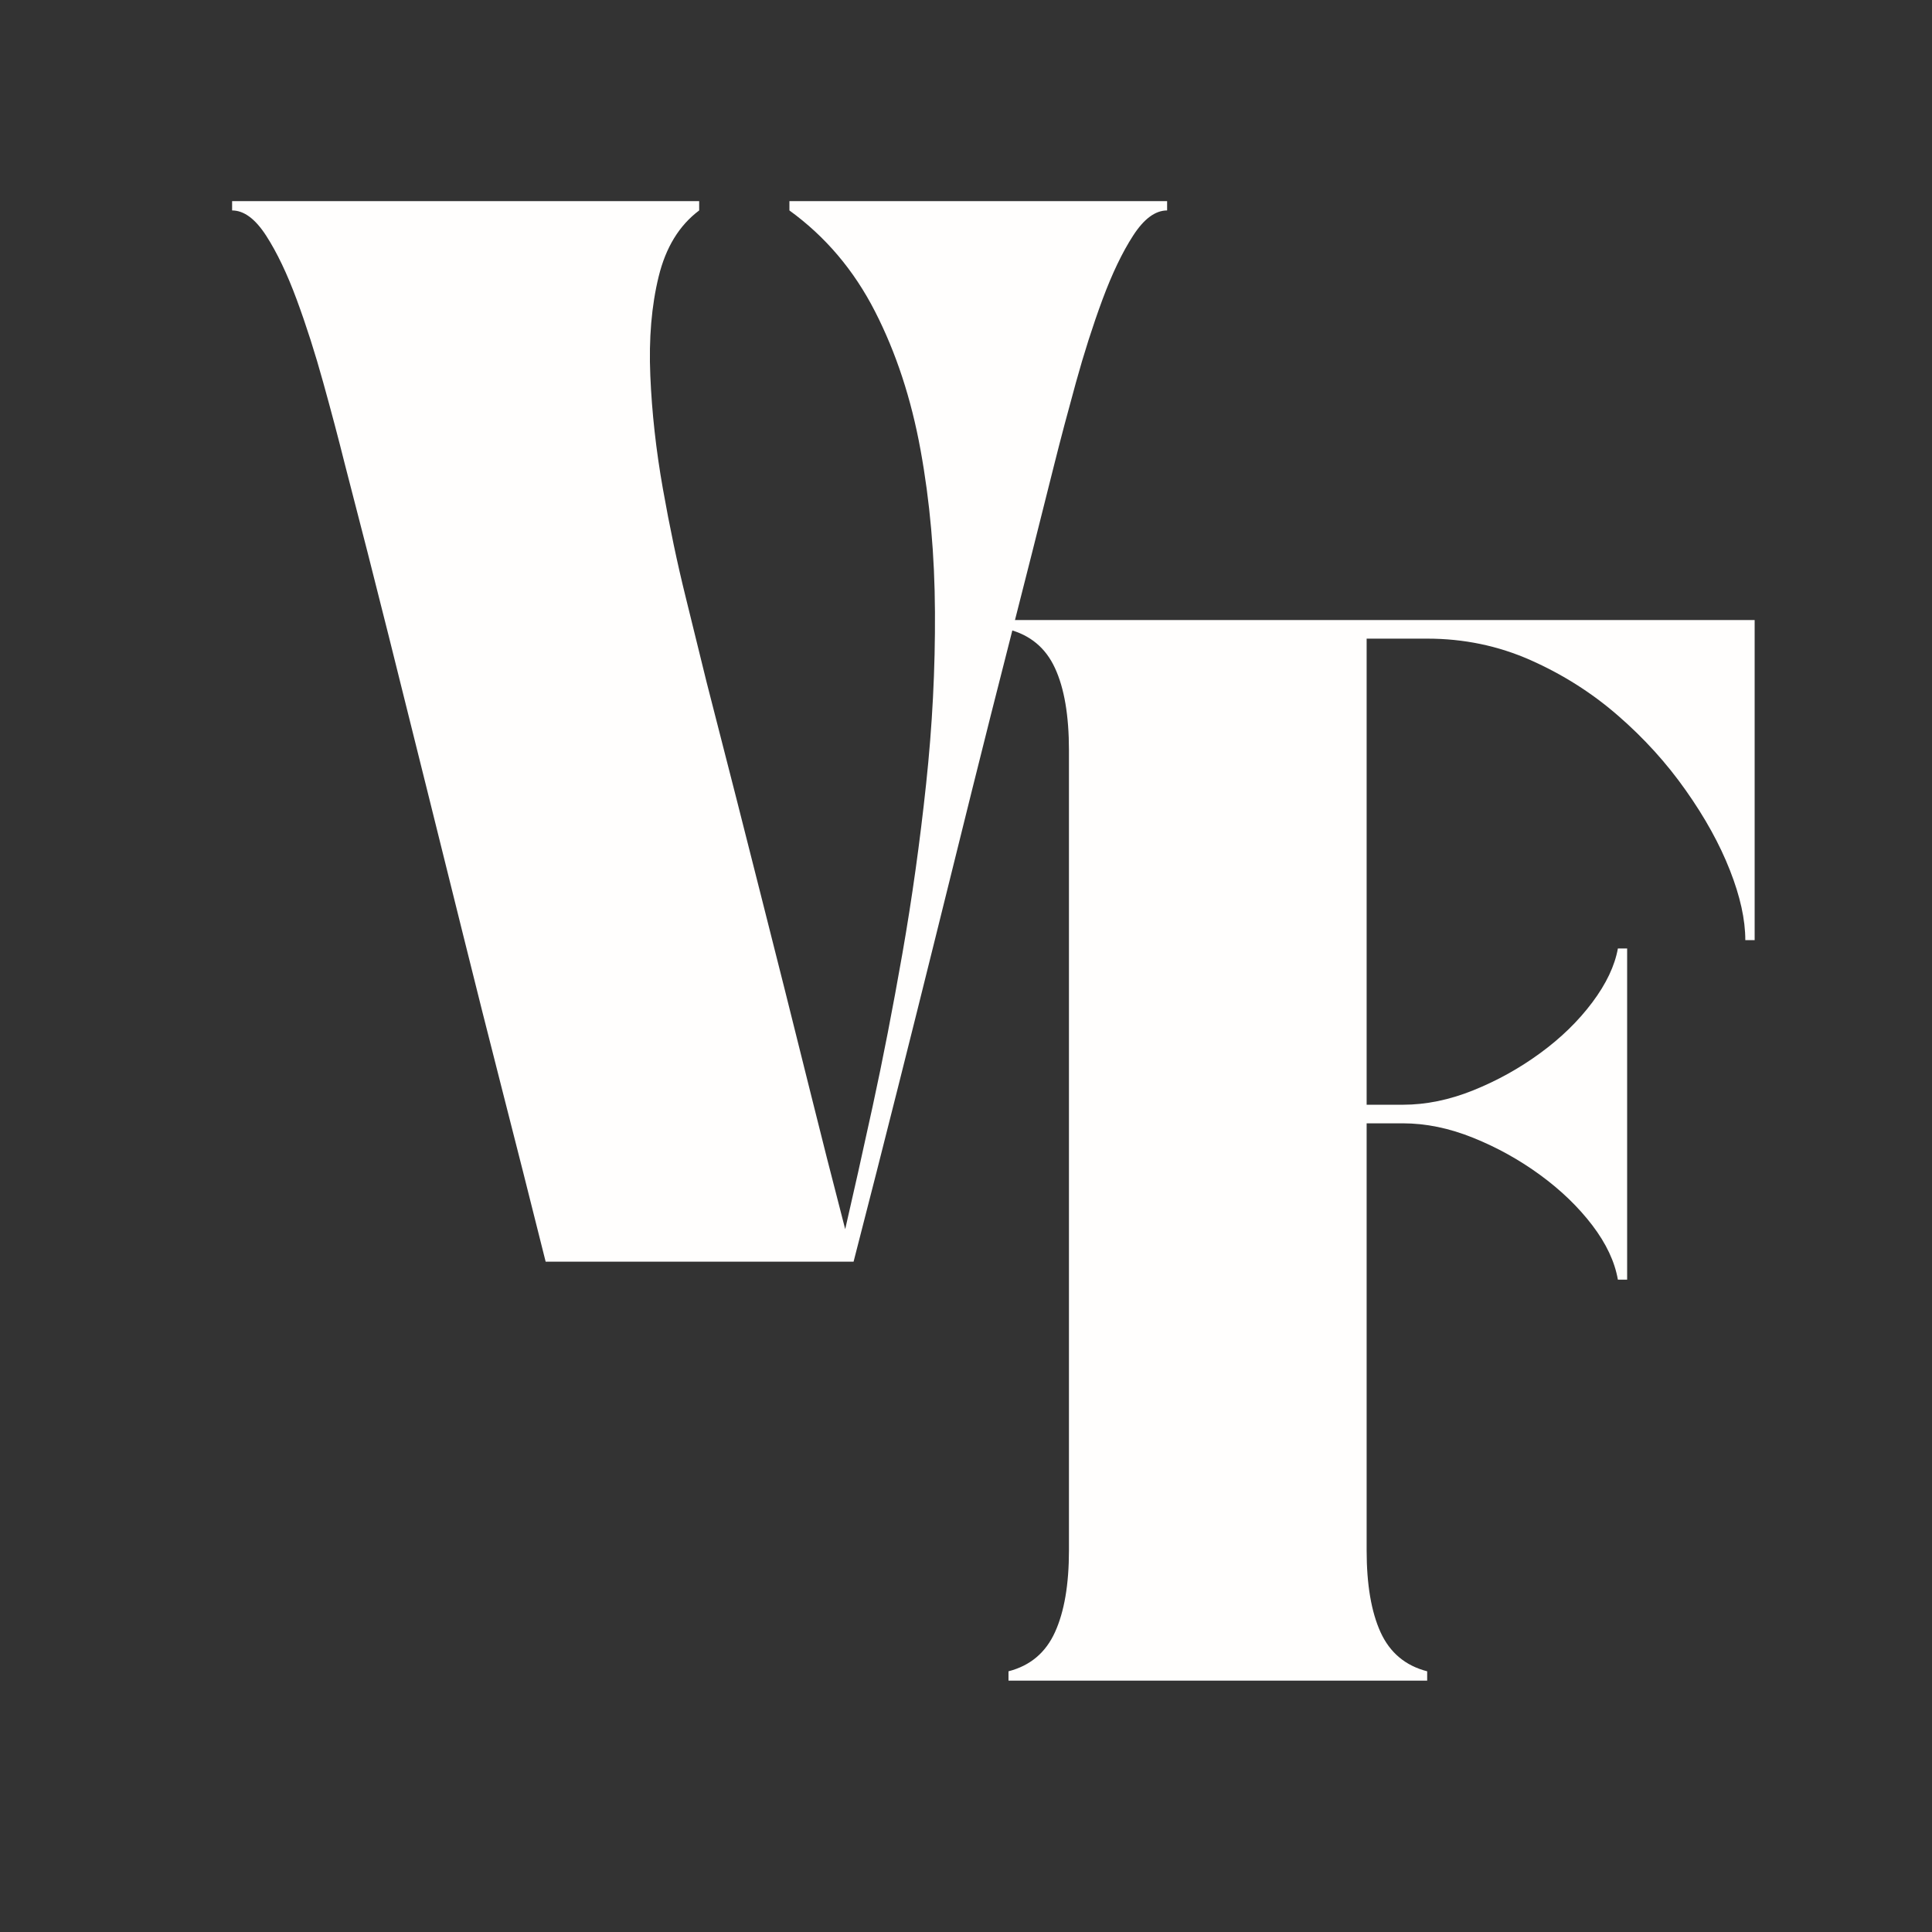
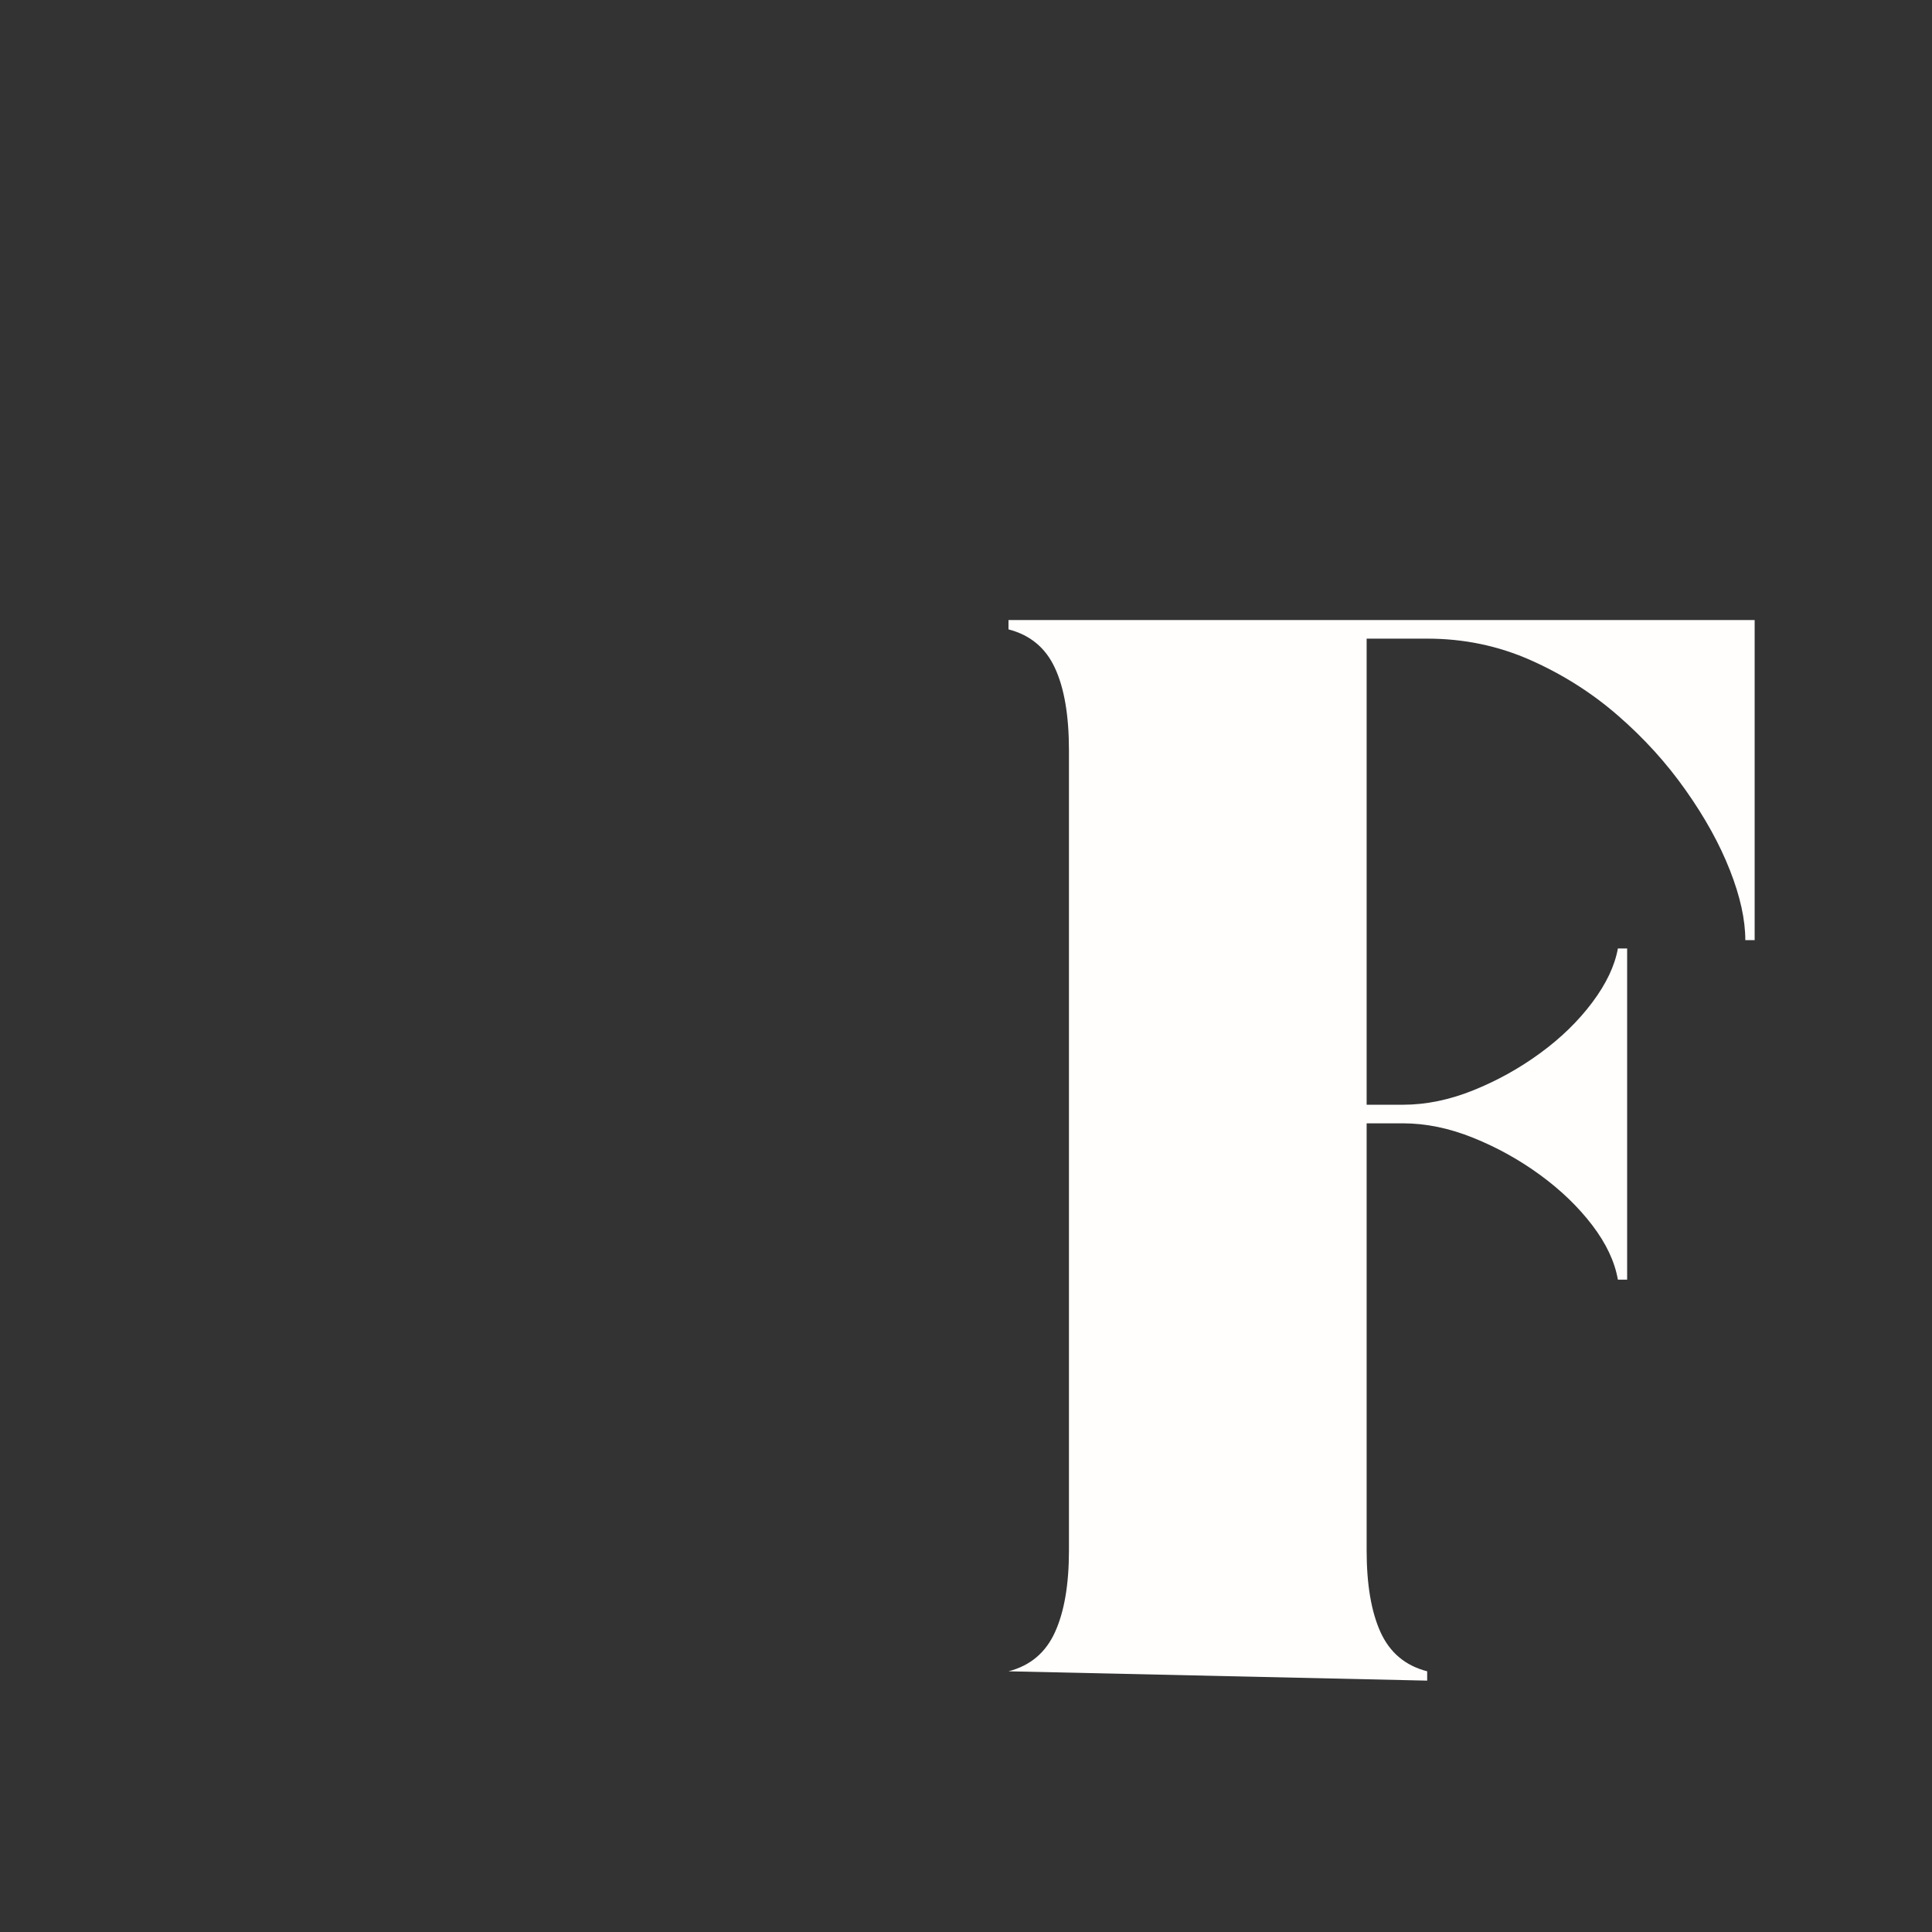
<svg xmlns="http://www.w3.org/2000/svg" version="1.0" preserveAspectRatio="xMidYMid meet" height="500" viewBox="0 0 375 375" zoomAndPan="magnify" width="500">
  <rect x="0" y="0" width="375" height="375" fill="#333333" stroke="none" />
  <defs>
    <g />
  </defs>
  <g fill-opacity="1" fill="#fffefd">
    <g transform="translate(45.053, 244.895)">
      <g>
-         <path d="M 0 -205.859 L 90.656 -205.859 L 90.656 -204.047 C 86.801 -201.16 84.18 -196.891 82.797 -191.234 C 81.41 -185.578 80.867 -179.164 81.172 -172 C 81.473 -164.832 82.285 -157.516 83.609 -150.047 C 84.93 -142.586 86.406 -135.578 88.031 -129.016 C 89.656 -122.461 91.008 -116.957 92.094 -112.5 C 94.258 -104.07 96.188 -96.547 97.875 -89.922 C 99.562 -83.305 101.156 -77.02 102.656 -71.062 C 104.164 -65.102 105.703 -59.02 107.266 -52.812 C 108.828 -46.613 110.539 -39.754 112.406 -32.234 C 114.27 -24.711 116.469 -16.07 119 -6.312 C 120.562 -13.062 122.336 -21.008 124.328 -30.156 C 126.316 -39.301 128.242 -49.203 130.109 -59.859 C 131.973 -70.516 133.504 -81.469 134.703 -92.719 C 135.91 -103.977 136.484 -115.113 136.422 -126.125 C 136.367 -137.145 135.438 -147.617 133.625 -157.547 C 131.82 -167.484 128.875 -176.453 124.781 -184.453 C 120.688 -192.461 115.148 -198.992 108.172 -204.047 L 108.172 -205.859 L 181.484 -205.859 L 181.484 -204.047 C 179.191 -204.047 176.992 -202.422 174.891 -199.172 C 172.785 -195.922 170.797 -191.77 168.922 -186.719 C 167.055 -181.664 165.344 -176.305 163.781 -170.641 C 162.219 -164.984 160.832 -159.75 159.625 -154.938 C 156.613 -142.895 153.785 -131.695 151.141 -121.344 C 148.492 -110.988 145.992 -101.086 143.641 -91.641 C 141.297 -82.191 138.953 -72.742 136.609 -63.297 C 134.266 -53.848 131.797 -43.973 129.203 -33.672 C 126.617 -23.379 123.758 -12.156 120.625 0 L 60.859 0 C 57.848 -12.039 55.016 -23.238 52.359 -33.594 C 49.711 -43.945 47.219 -53.848 44.875 -63.297 C 42.531 -72.742 40.18 -82.191 37.828 -91.641 C 35.484 -101.086 33.016 -110.988 30.422 -121.344 C 27.836 -131.695 24.977 -142.895 21.844 -154.938 C 20.645 -159.75 19.258 -164.984 17.688 -170.641 C 16.125 -176.305 14.41 -181.664 12.547 -186.719 C 10.68 -191.77 8.695 -195.922 6.594 -199.172 C 4.488 -202.422 2.289 -204.047 0 -204.047 Z M 0 -205.859" />
-       </g>
+         </g>
    </g>
  </g>
  <g fill-opacity="1" fill="#fffefd">
    <g transform="translate(191.233, 326.209)">
      <g>
-         <path d="M 16.25 -180.578 C 16.25 -187.316 15.344 -192.641 13.531 -196.547 C 11.727 -200.461 8.723 -202.961 4.516 -204.047 L 4.516 -205.859 L 149.344 -205.859 L 149.344 -143.734 L 147.531 -143.734 C 147.531 -147.711 146.535 -152.227 144.547 -157.281 C 142.566 -162.344 139.707 -167.52 135.969 -172.812 C 132.238 -178.113 127.844 -182.957 122.781 -187.344 C 117.727 -191.738 112.07 -195.32 105.812 -198.094 C 99.551 -200.863 92.875 -202.25 85.781 -202.25 L 74.031 -202.25 L 74.031 -111.781 L 81.078 -111.781 C 85.535 -111.781 90.082 -112.711 94.719 -114.578 C 99.352 -116.441 103.688 -118.848 107.719 -121.797 C 111.75 -124.742 115.117 -128.023 117.828 -131.641 C 120.535 -135.254 122.191 -138.742 122.797 -142.109 L 124.594 -142.109 L 124.594 -77.828 L 122.797 -77.828 C 122.191 -81.316 120.535 -84.836 117.828 -88.391 C 115.117 -91.941 111.75 -95.191 107.719 -98.141 C 103.688 -101.086 99.352 -103.492 94.719 -105.359 C 90.082 -107.234 85.535 -108.172 81.078 -108.172 L 74.031 -108.172 L 74.031 -25.281 C 74.031 -18.656 74.93 -13.359 76.734 -9.391 C 78.547 -5.422 81.562 -2.895 85.781 -1.812 L 85.781 0 L 4.516 0 L 4.516 -1.812 C 8.723 -2.895 11.727 -5.422 13.531 -9.391 C 15.344 -13.359 16.25 -18.656 16.25 -25.281 Z M 16.25 -180.578" />
+         <path d="M 16.25 -180.578 C 16.25 -187.316 15.344 -192.641 13.531 -196.547 C 11.727 -200.461 8.723 -202.961 4.516 -204.047 L 4.516 -205.859 L 149.344 -205.859 L 149.344 -143.734 L 147.531 -143.734 C 147.531 -147.711 146.535 -152.227 144.547 -157.281 C 142.566 -162.344 139.707 -167.52 135.969 -172.812 C 132.238 -178.113 127.844 -182.957 122.781 -187.344 C 117.727 -191.738 112.07 -195.32 105.812 -198.094 C 99.551 -200.863 92.875 -202.25 85.781 -202.25 L 74.031 -202.25 L 74.031 -111.781 L 81.078 -111.781 C 85.535 -111.781 90.082 -112.711 94.719 -114.578 C 99.352 -116.441 103.688 -118.848 107.719 -121.797 C 111.75 -124.742 115.117 -128.023 117.828 -131.641 C 120.535 -135.254 122.191 -138.742 122.797 -142.109 L 124.594 -142.109 L 124.594 -77.828 L 122.797 -77.828 C 122.191 -81.316 120.535 -84.836 117.828 -88.391 C 115.117 -91.941 111.75 -95.191 107.719 -98.141 C 103.688 -101.086 99.352 -103.492 94.719 -105.359 C 90.082 -107.234 85.535 -108.172 81.078 -108.172 L 74.031 -108.172 L 74.031 -25.281 C 74.031 -18.656 74.93 -13.359 76.734 -9.391 C 78.547 -5.422 81.562 -2.895 85.781 -1.812 L 85.781 0 L 4.516 -1.812 C 8.723 -2.895 11.727 -5.422 13.531 -9.391 C 15.344 -13.359 16.25 -18.656 16.25 -25.281 Z M 16.25 -180.578" />
      </g>
    </g>
  </g>
</svg>